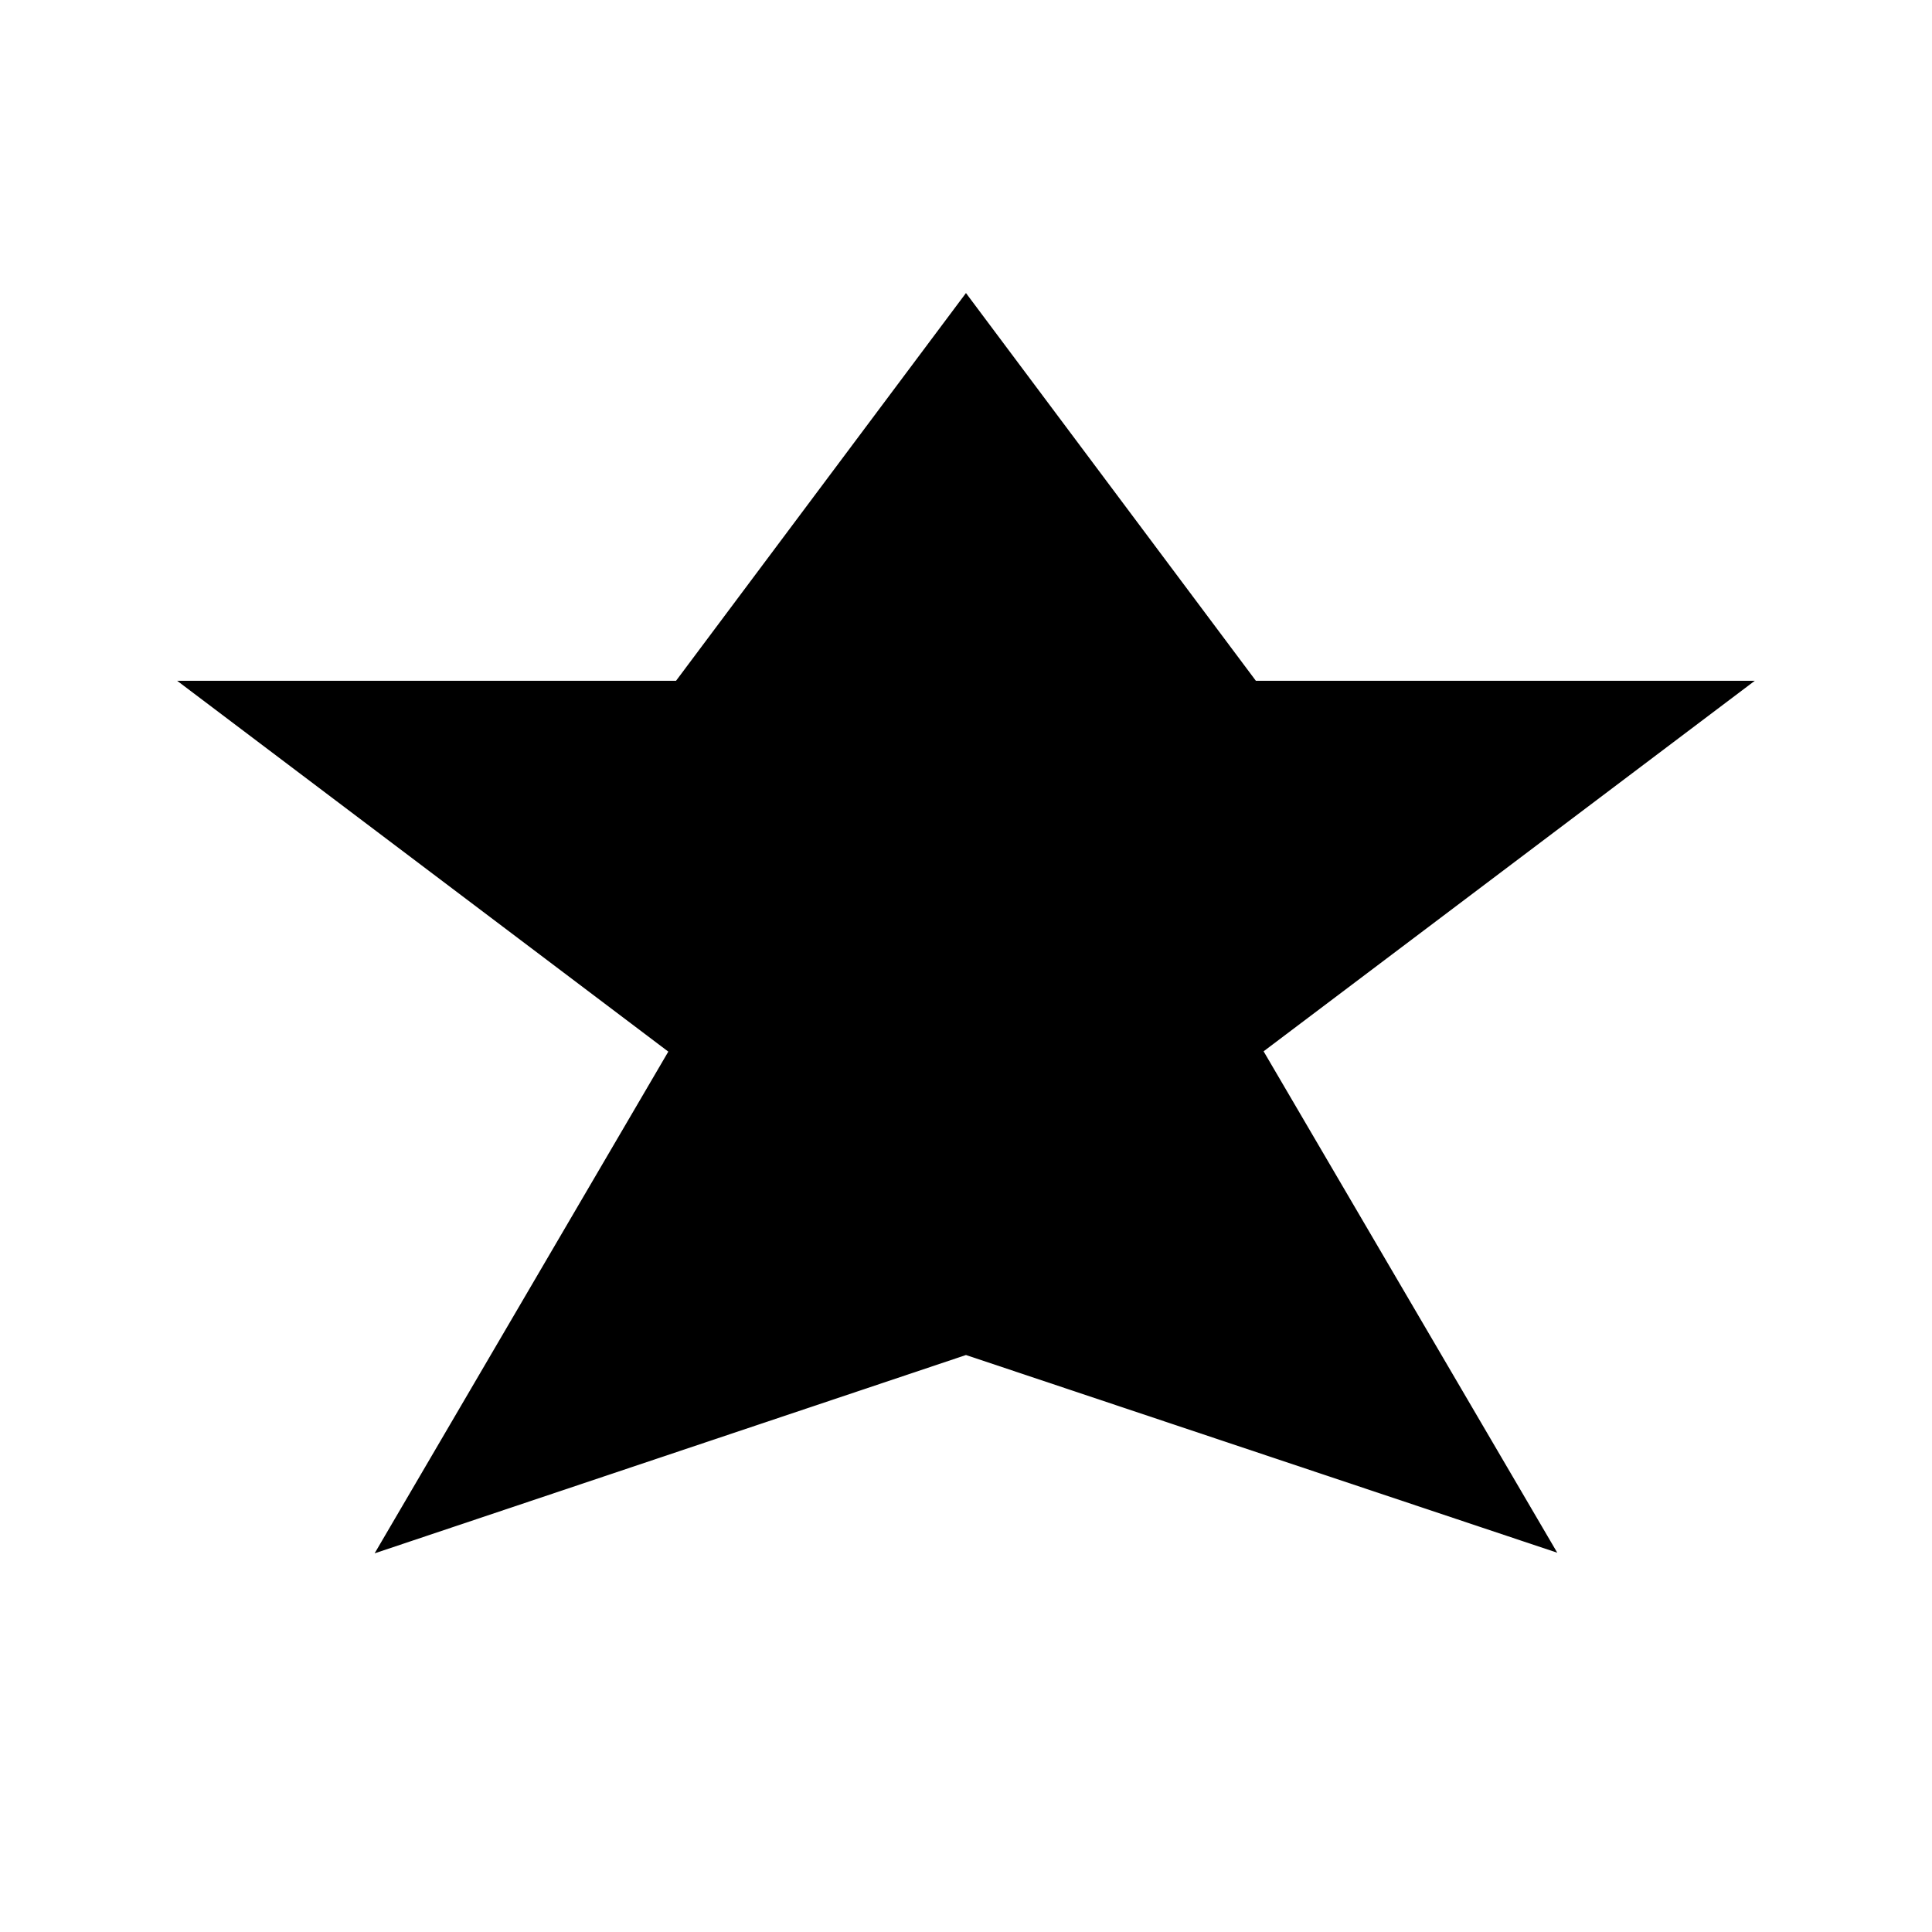
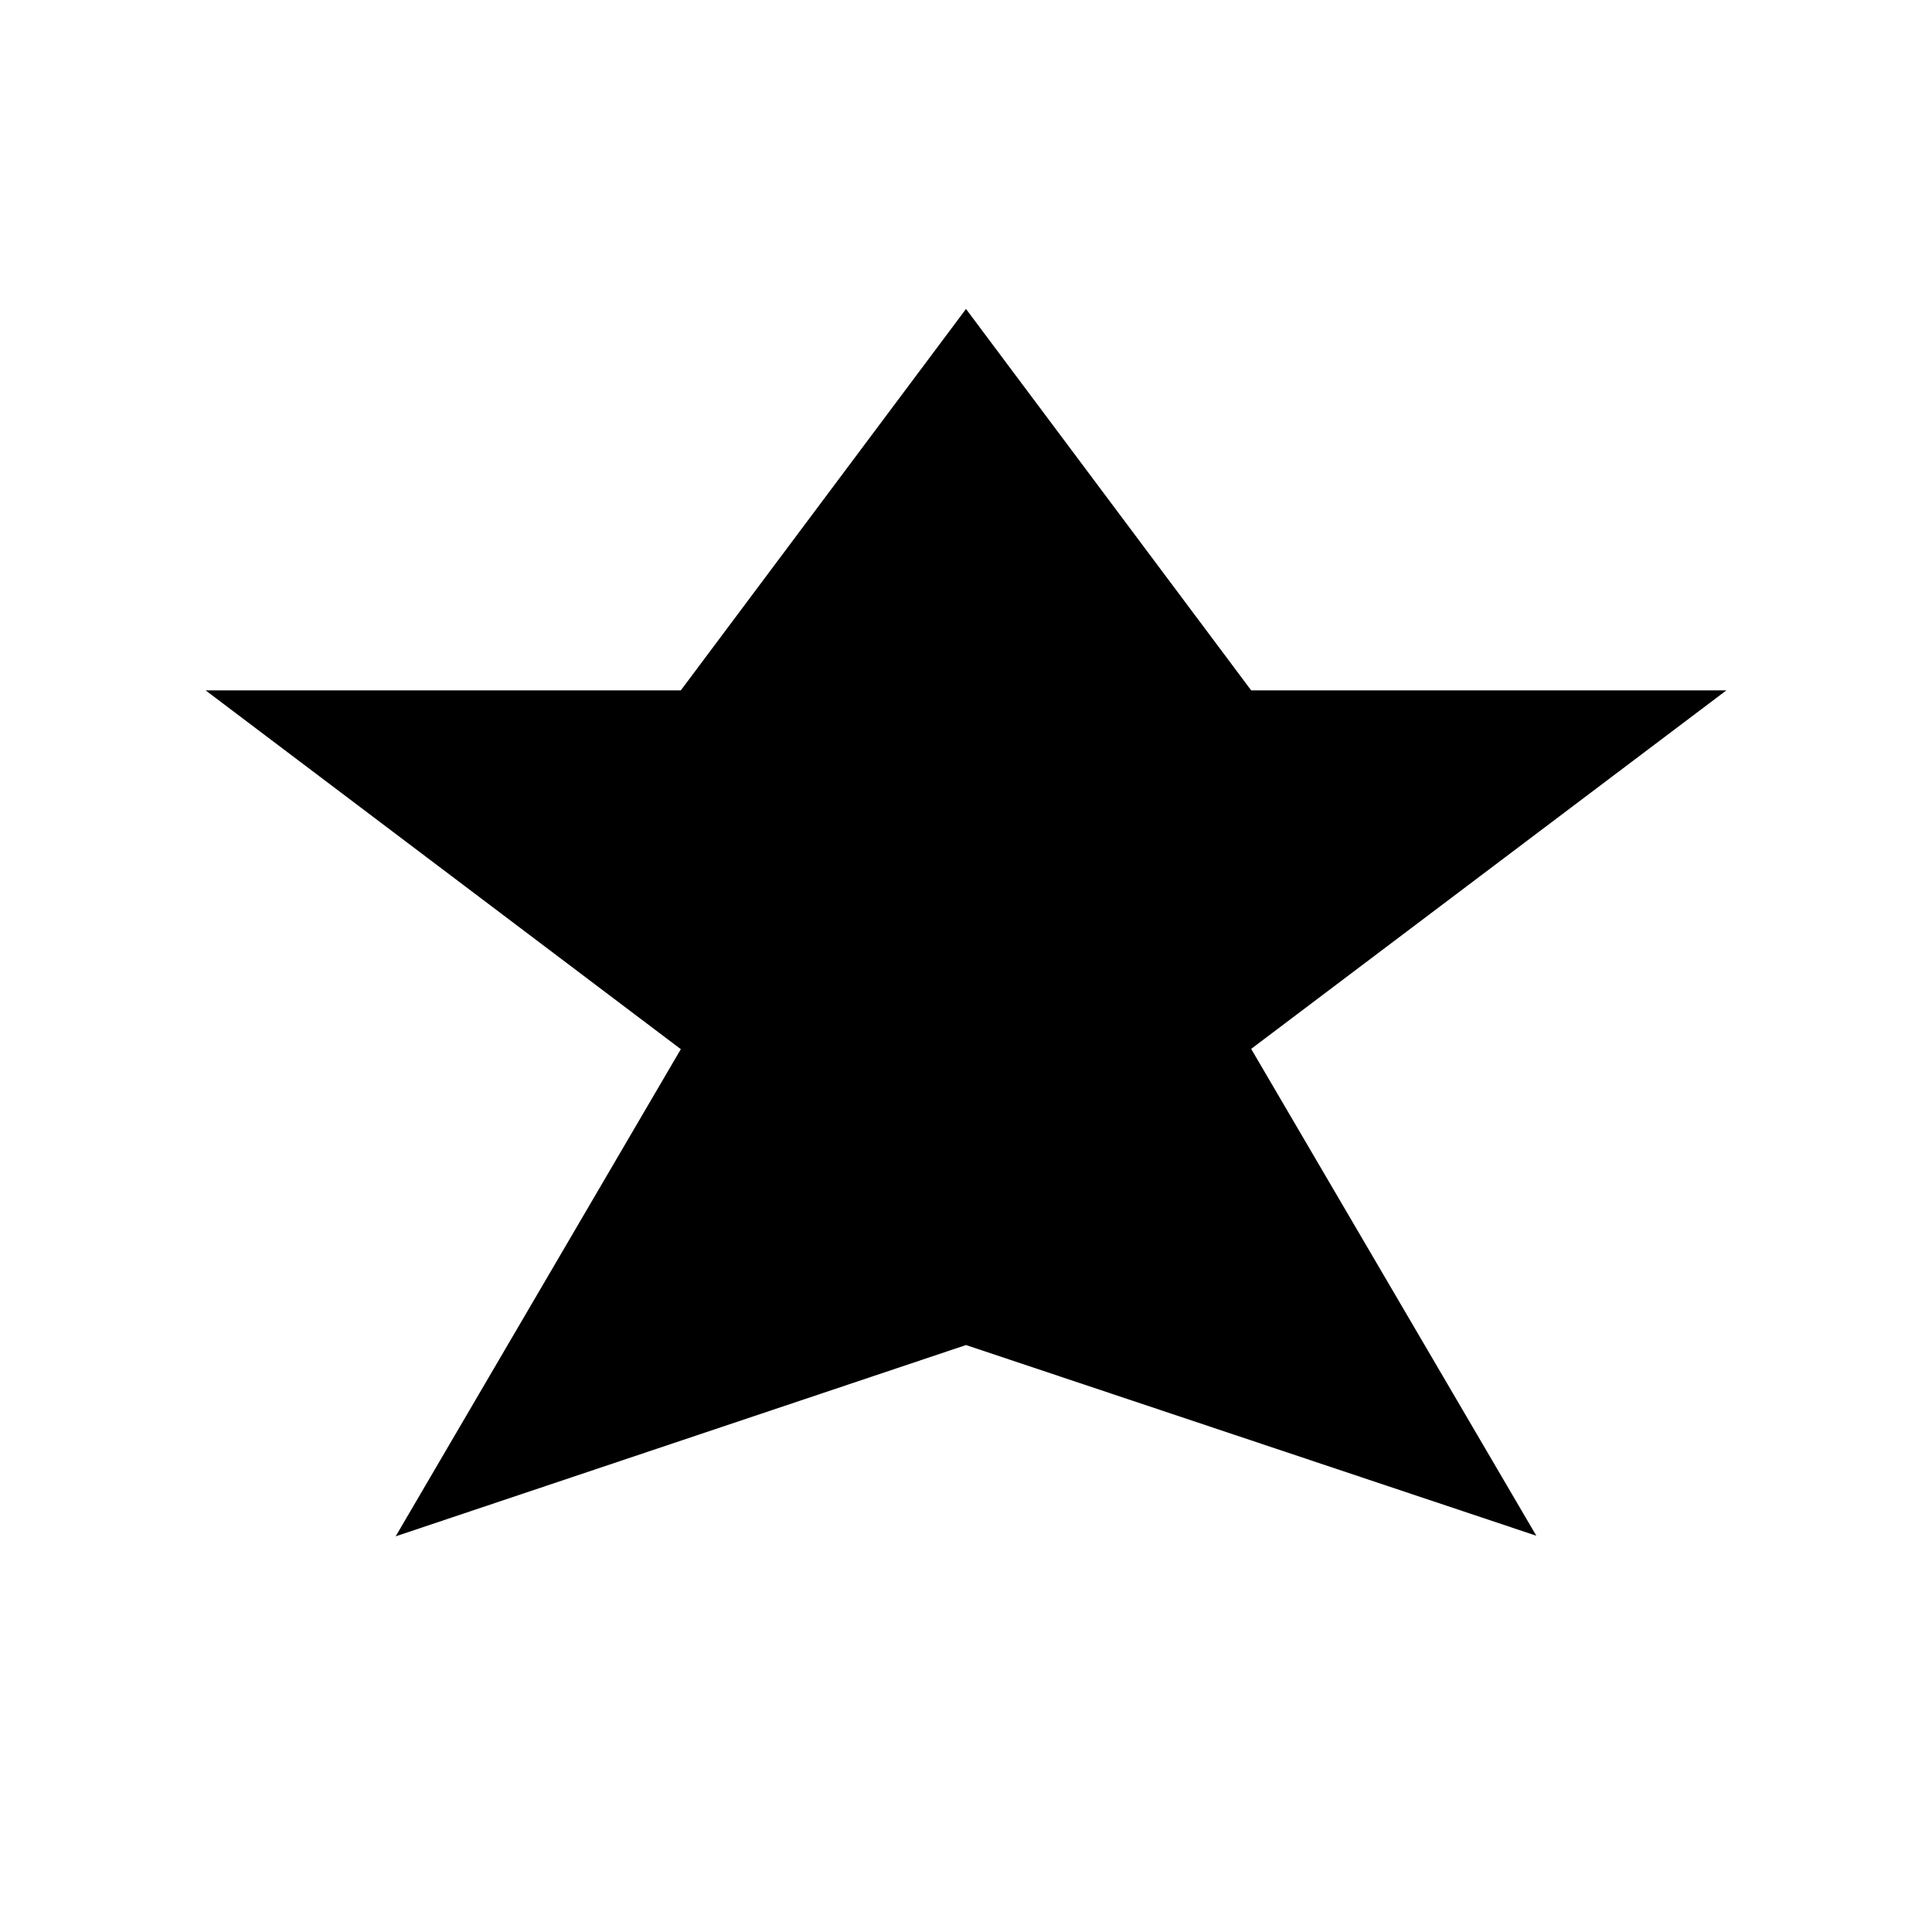
<svg xmlns="http://www.w3.org/2000/svg" width="800px" height="800px" version="1.1" viewBox="144 144 512 512">
  <defs>
    <clipPath id="a">
      <path d="m148.09 154h503.81v469h-503.81z" />
    </clipPath>
  </defs>
  <path d="m400 500.45 151.14 50.535-75.57-129.02 125.95-95.016h-125.95l-75.57-101.07-75.574 101.07h-125.95l125.95 95.094-75.57 129.1z" />
  <g clip-path="url(#a)">
-     <path transform="matrix(5.038 0 0 5.038 148.09 148.09)" d="m50 69.938 30 10.031-15-25.61 25-18.859h-25l-15-20.062-15.001 20.062h-24.999l24.999 18.875-15 25.625z" fill="none" stroke="#000000" stroke-miterlimit="10" />
-   </g>
+     </g>
</svg>